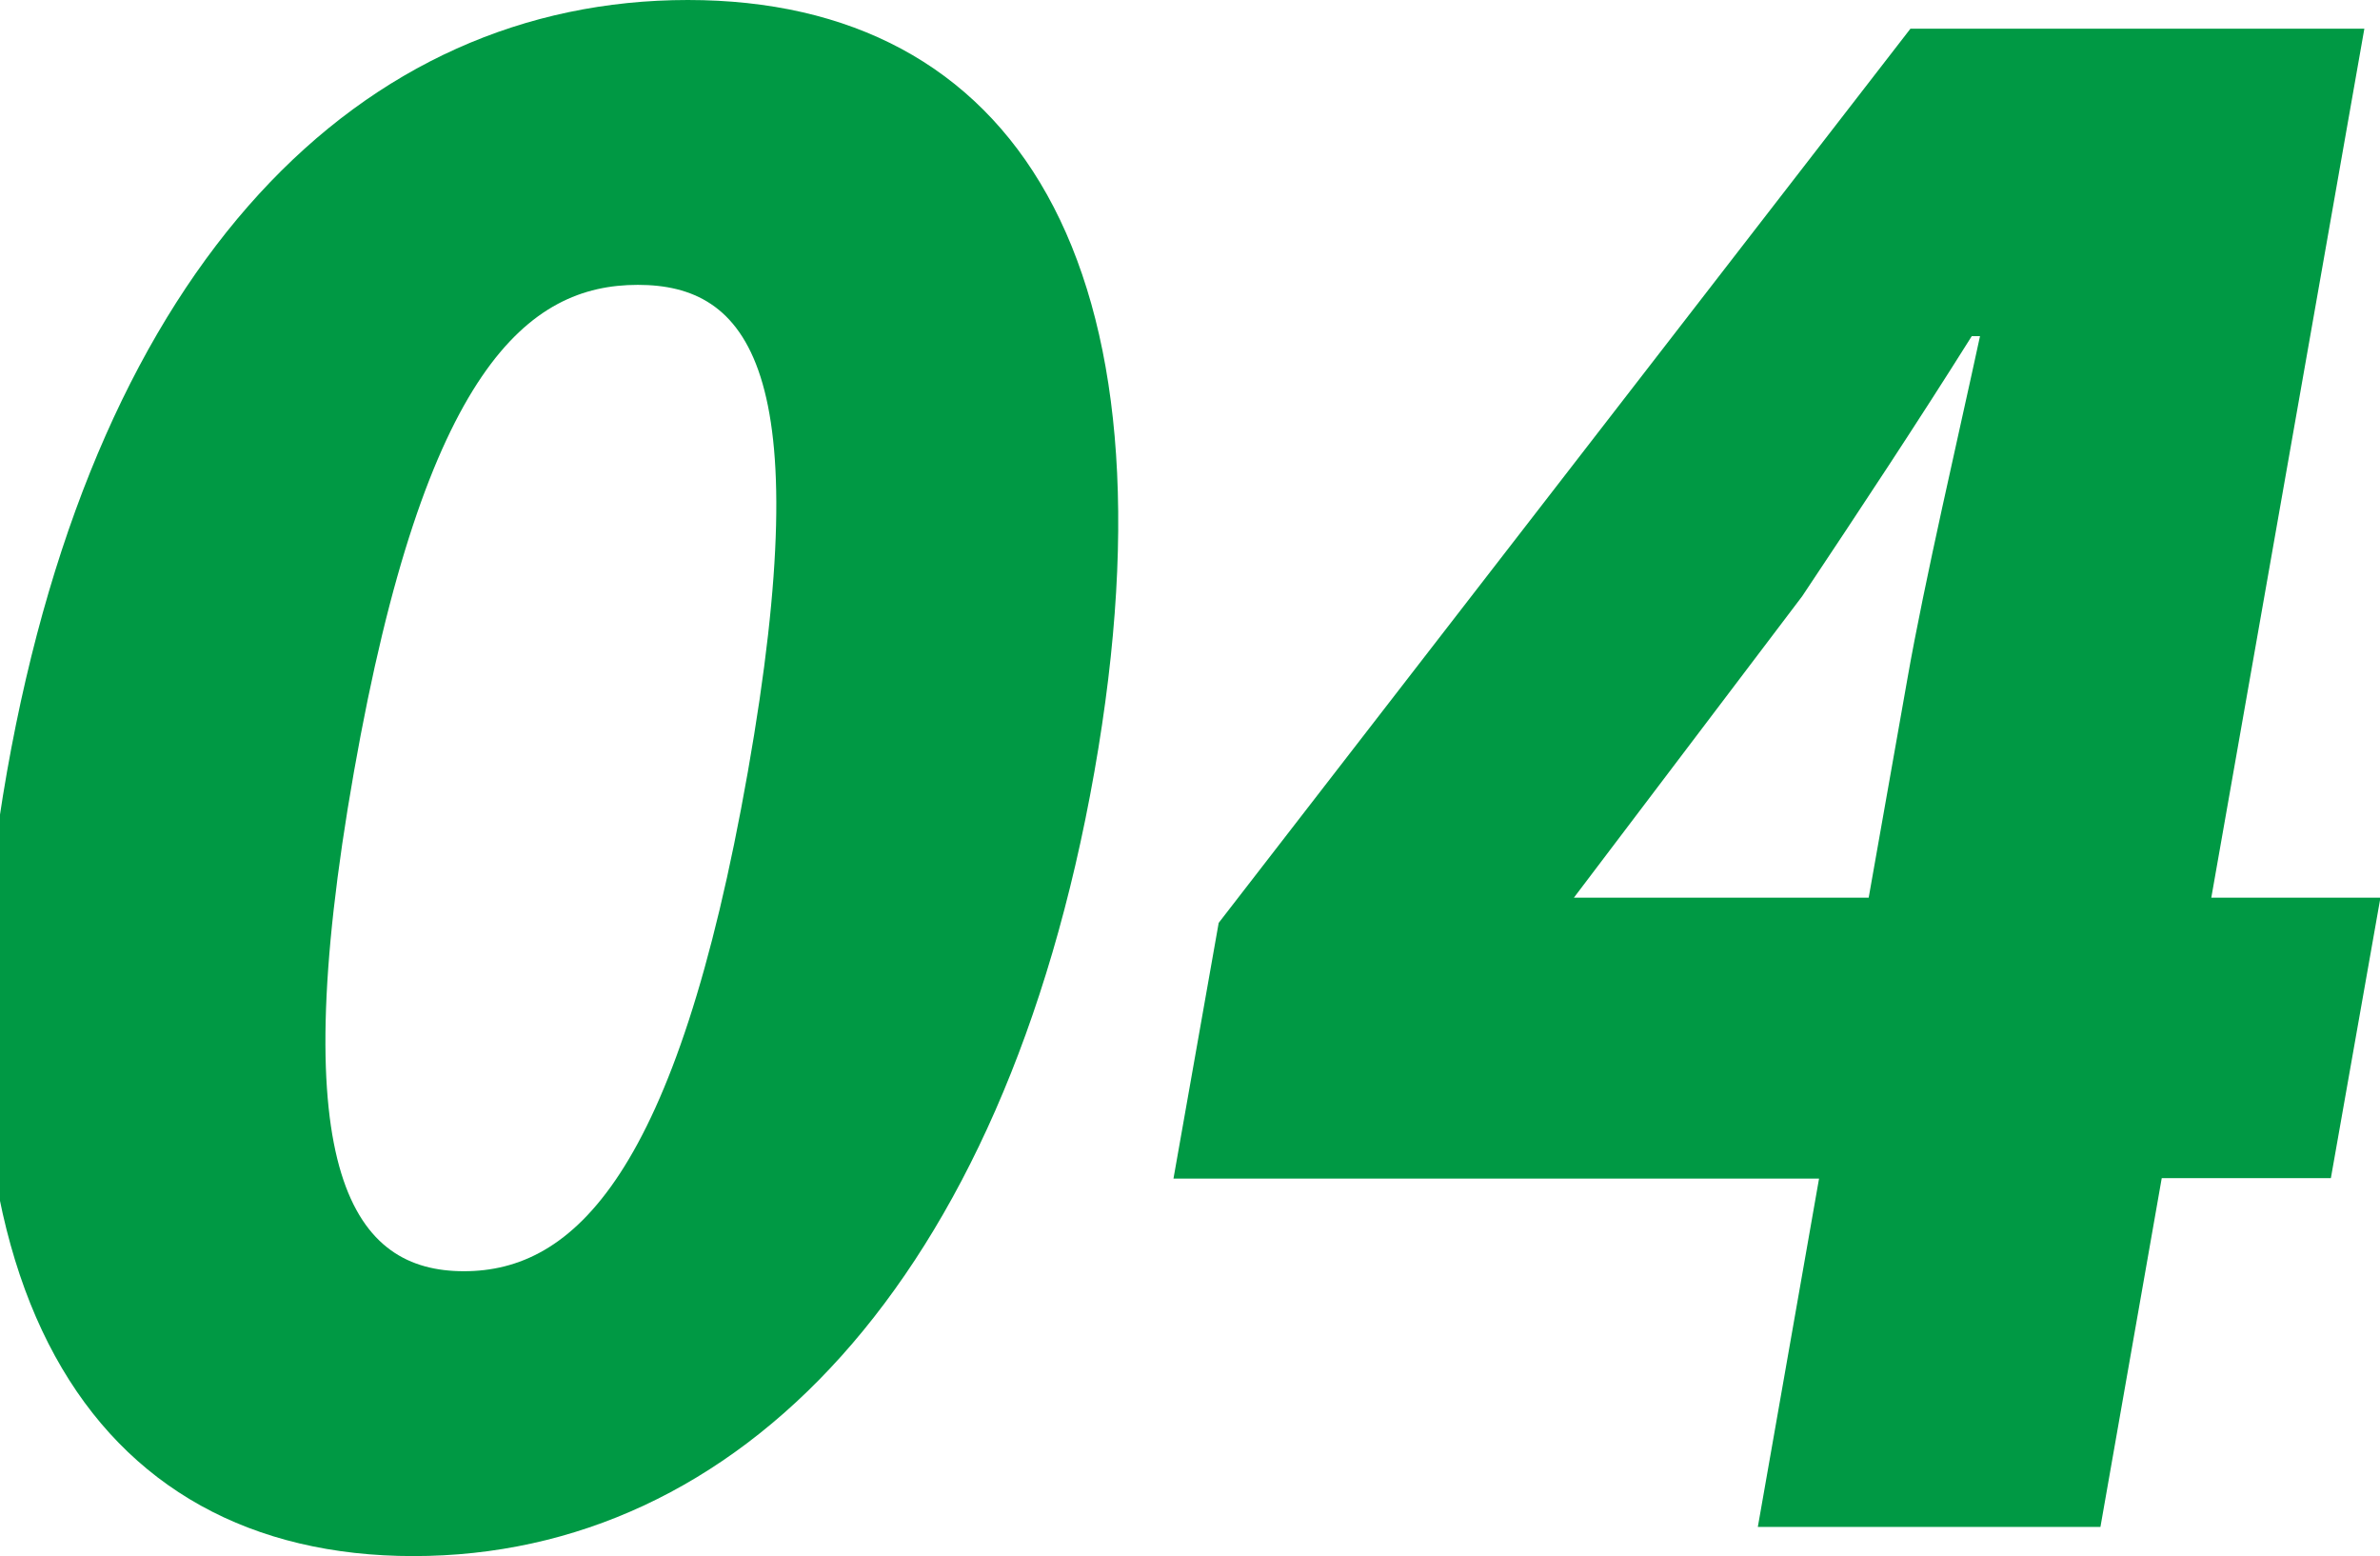
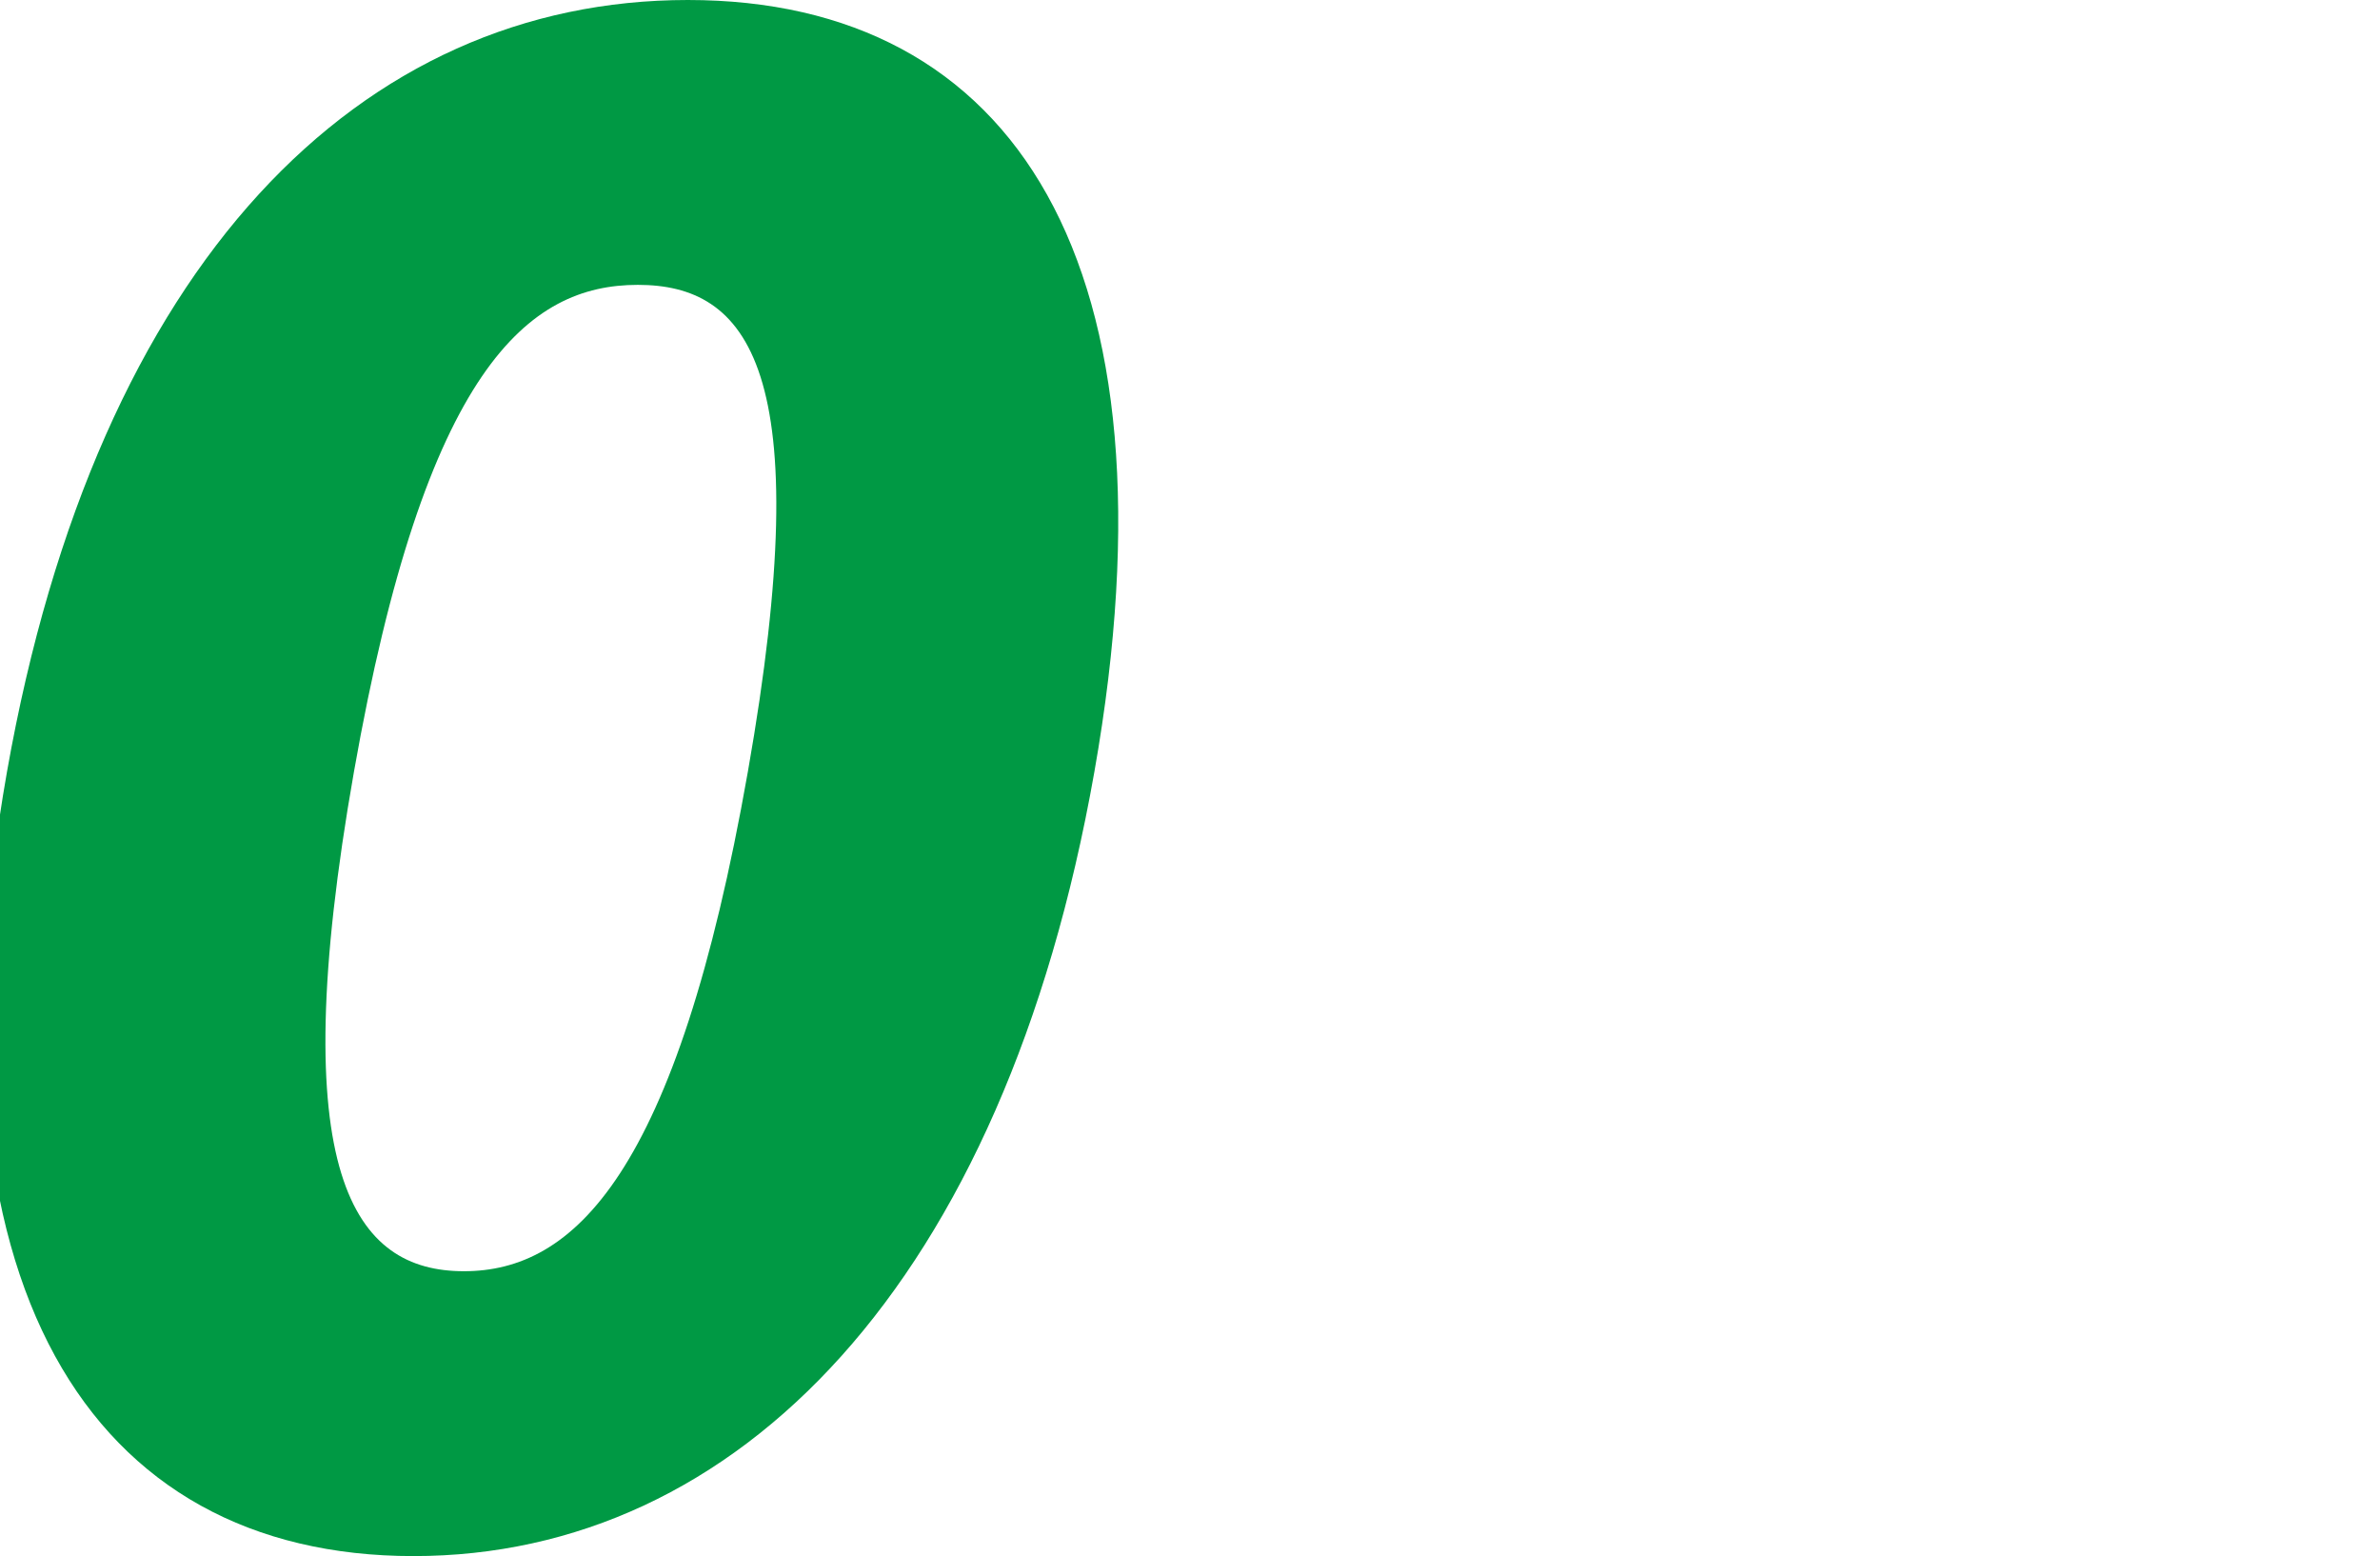
<svg xmlns="http://www.w3.org/2000/svg" id="_レイヤー_1" width="54.74" height="35.78" viewBox="0 0 54.74 35.78">
  <defs>
    <style>.cls-1{fill:#094;stroke-width:0px;}</style>
  </defs>
  <path class="cls-1" d="M.16,17.75C2.24,5.98,8.32,0,15.82,0s11.42,6.03,9.35,17.75c-2.08,11.77-8.21,18.03-15.66,18.03S-1.91,29.52.16,17.75ZM17.2,17.75c1.64-9.3-.02-11.2-2.53-11.2s-4.89,1.9-6.53,11.2c-1.64,9.3.02,11.48,2.53,11.48s4.89-2.18,6.53-11.48Z" />
-   <path class="cls-1" d="M41.84,27.1h-14.85l1.04-5.88L43.94.66h10.44l-3.52,19.98h3.89l-1.14,6.45h-3.89l-1.41,8.02h-7.88l1.41-8.02ZM42.98,20.64l.89-5.03c.39-2.23,1.19-5.65,1.67-7.88h-.19c-1.25,1.99-2.54,3.94-3.9,5.98l-5.25,6.93h6.79Z" />
</svg>